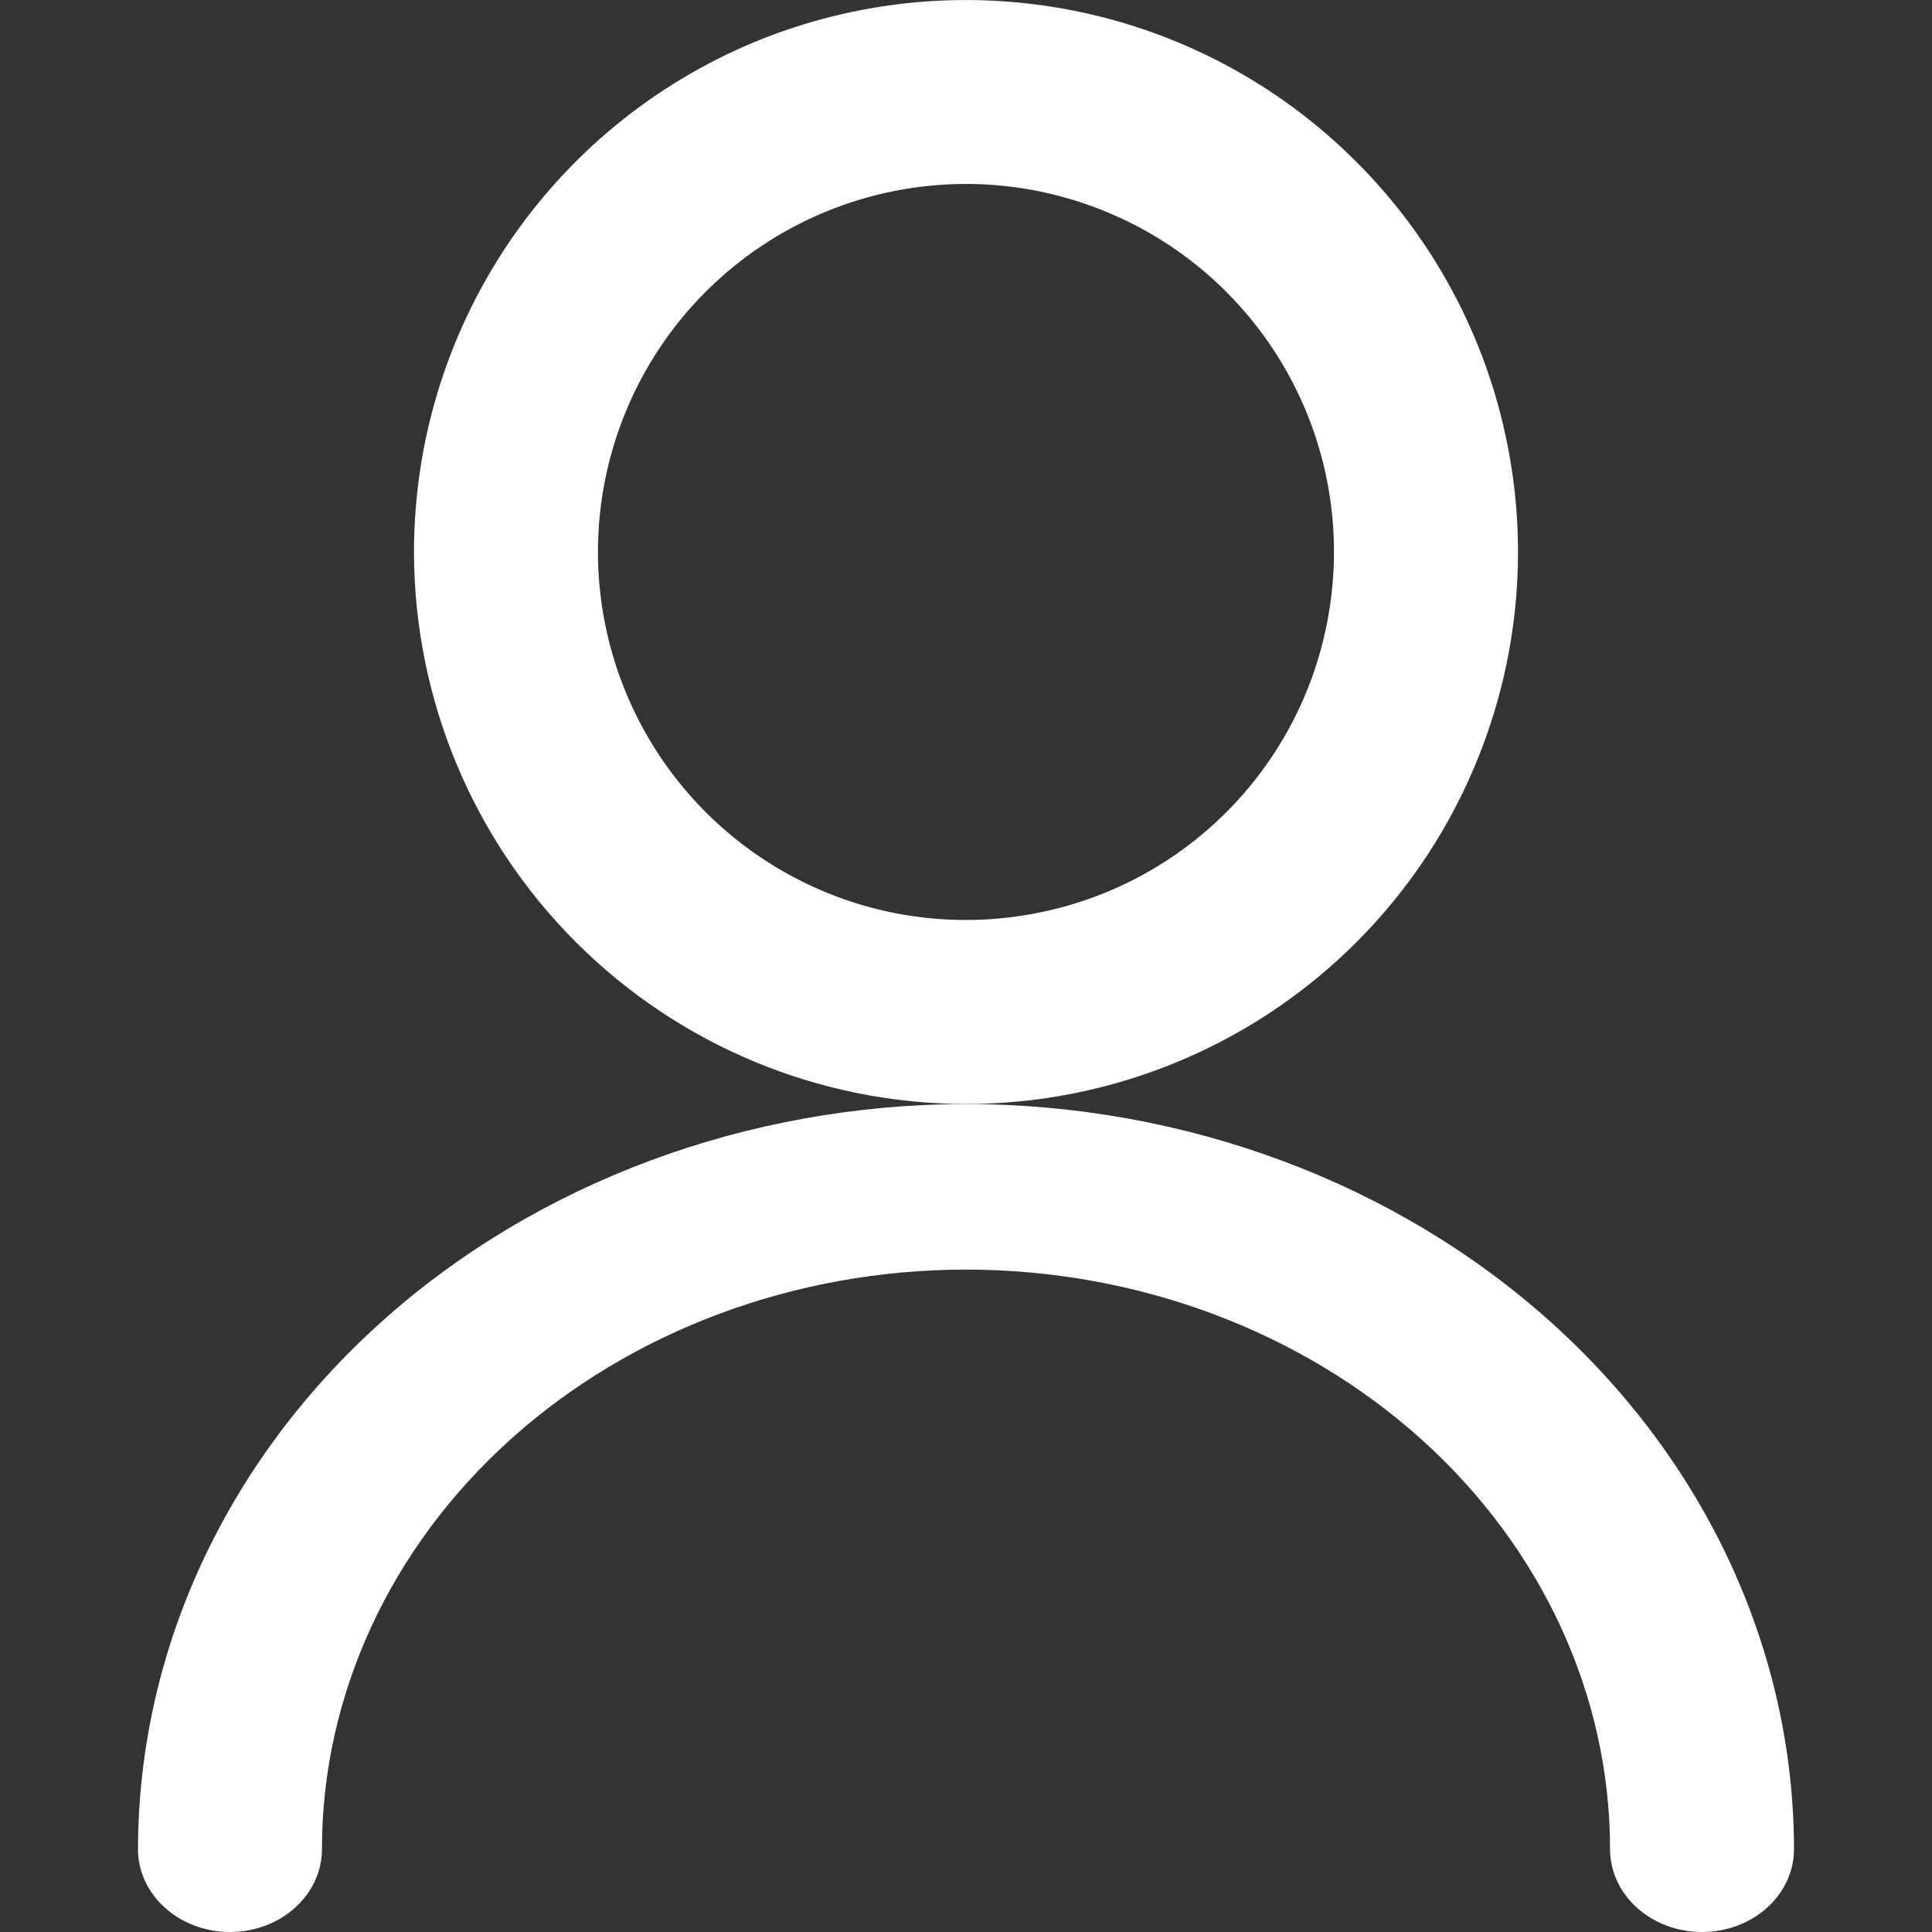
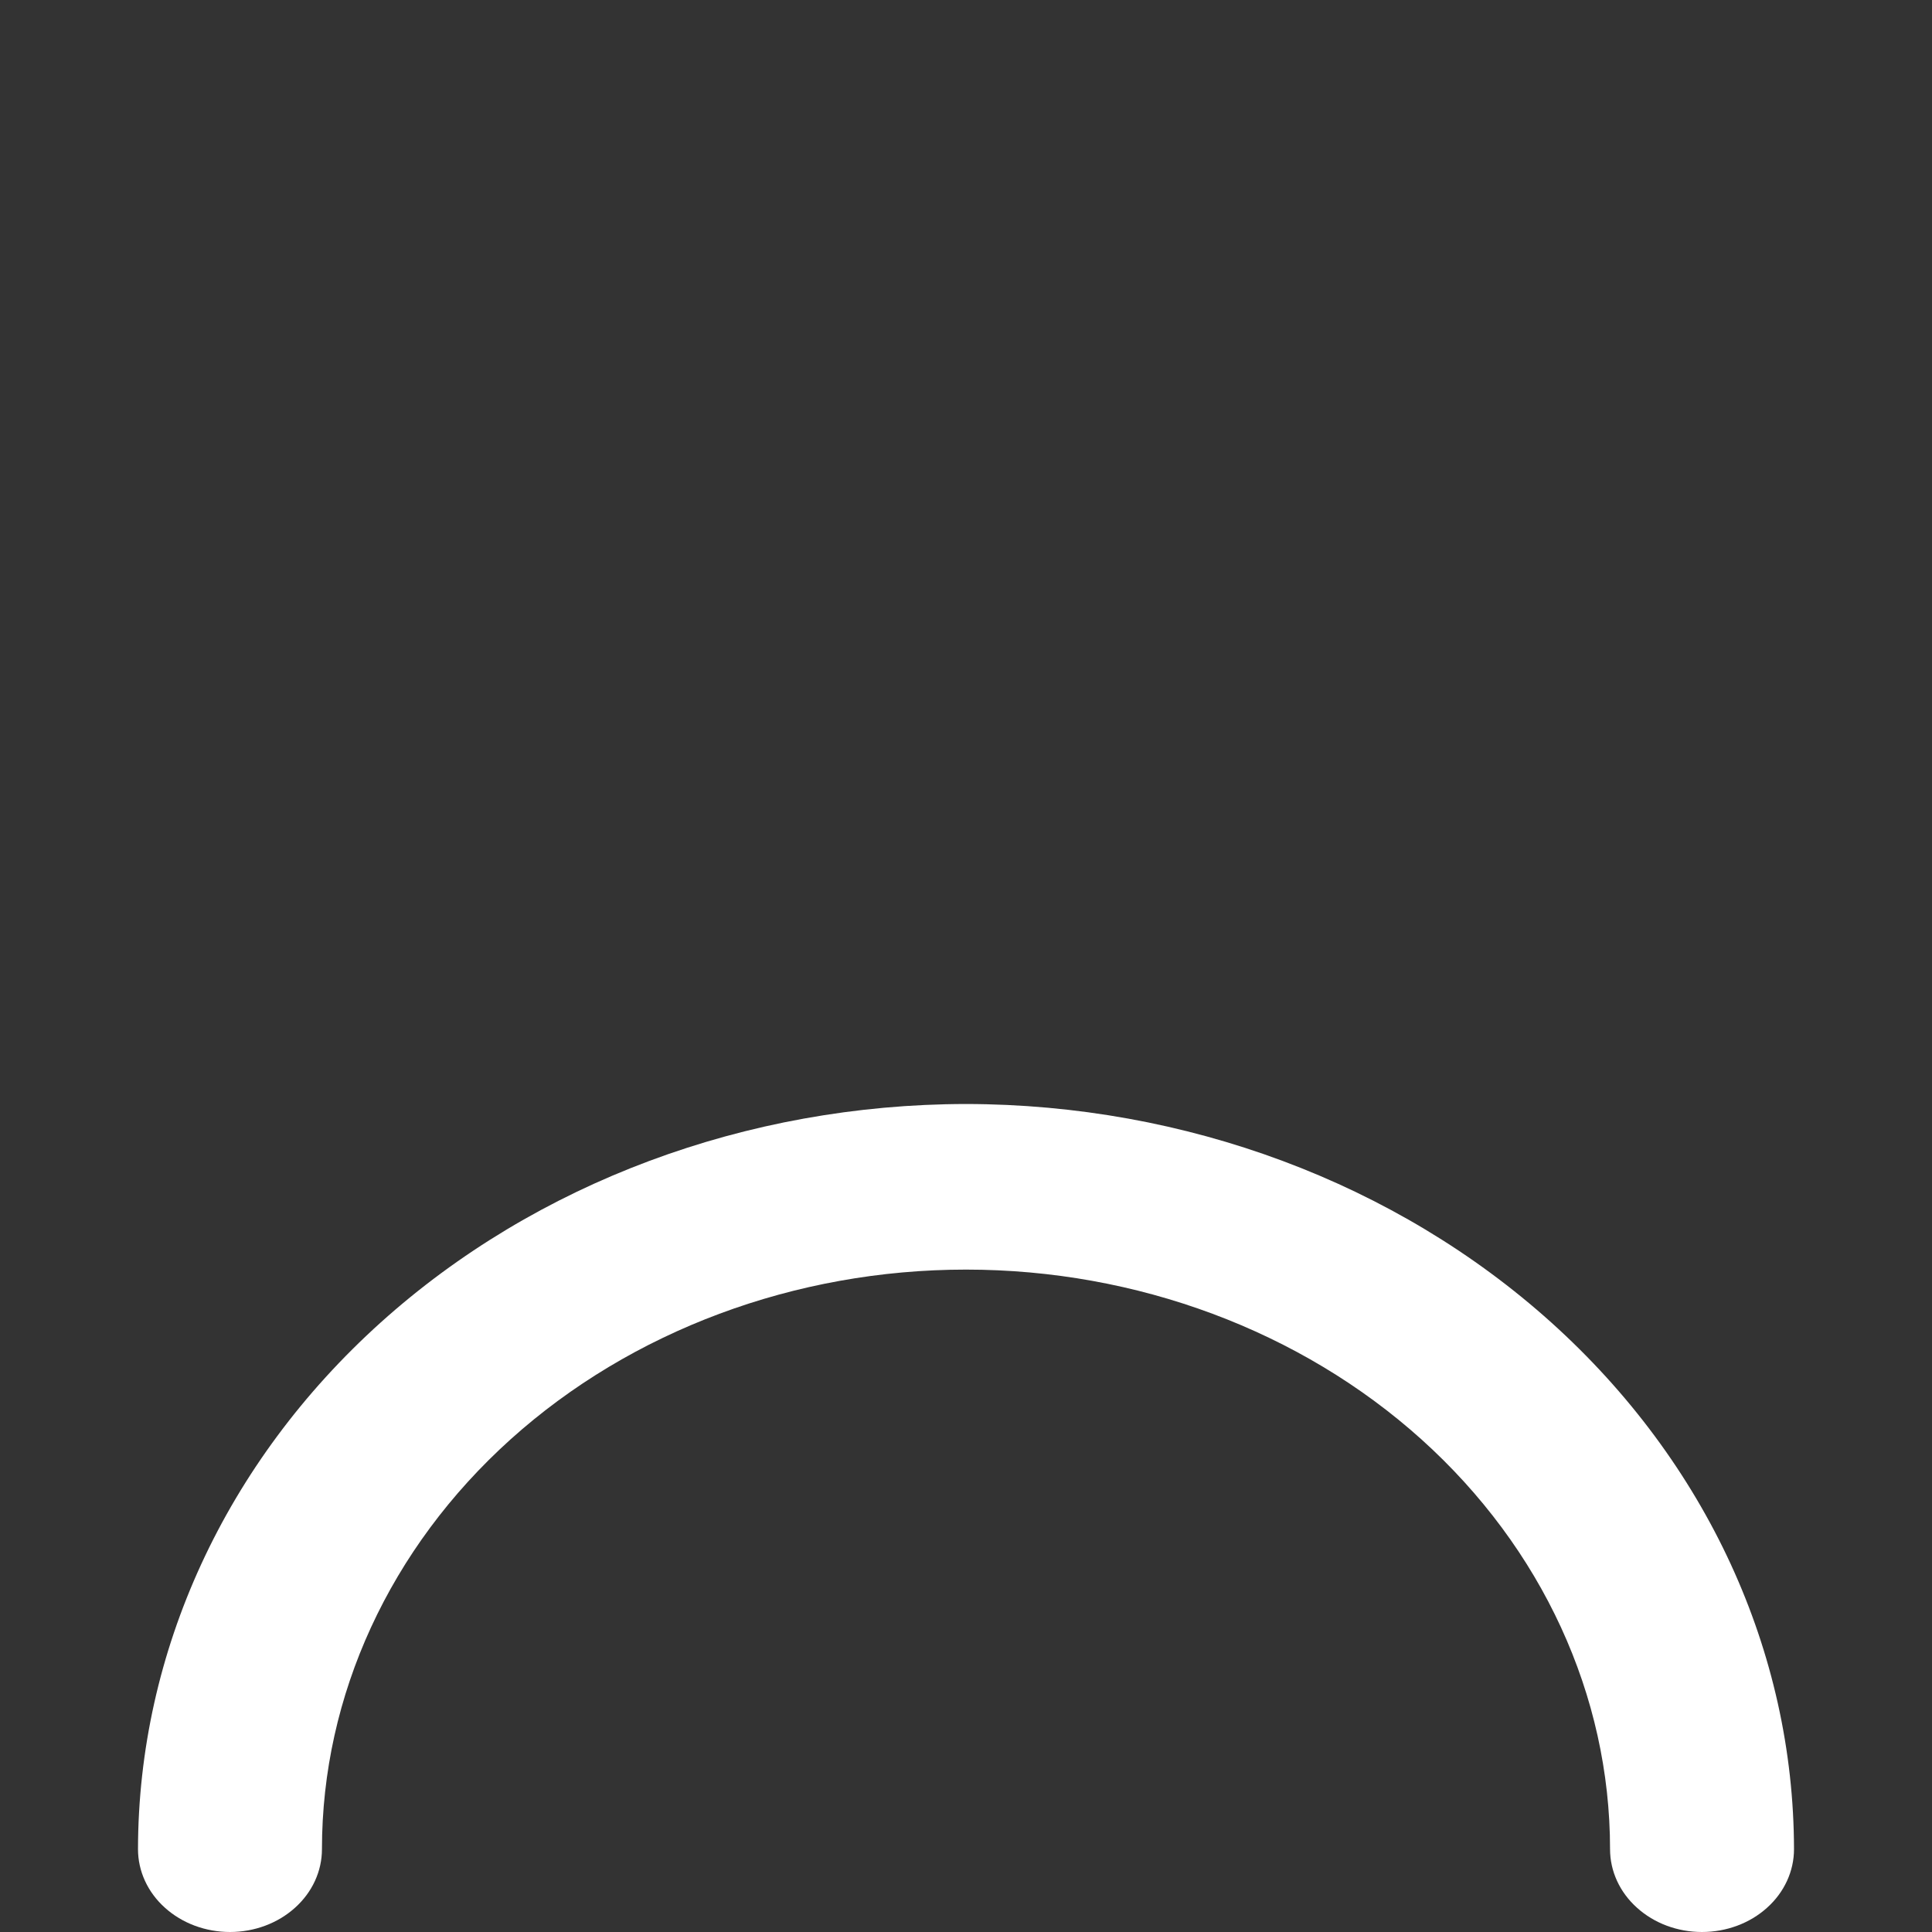
<svg xmlns="http://www.w3.org/2000/svg" width="14" height="14" viewBox="0 0 14 14" fill="none">
  <rect x="0" y="0" width="14" height="14" fill="#333333" stroke="none" />
-   <path d="M7 8C7.791 8 8.564 7.765 9.222 7.326C9.88 6.886 10.393 6.262 10.695 5.531C10.998 4.8 11.078 3.996 10.923 3.22C10.769 2.444 10.388 1.731 9.828 1.172C9.269 0.612 8.556 0.231 7.78 0.077C7.004 -0.077 6.2 0.002 5.469 0.304C4.738 0.607 4.114 1.12 3.674 1.778C3.235 2.436 3 3.209 3 4C3.001 5.061 3.423 6.077 4.173 6.827C4.923 7.577 5.939 7.999 7 8ZM7 1.333C7.527 1.333 8.043 1.49 8.482 1.783C8.92 2.076 9.262 2.492 9.464 2.98C9.666 3.467 9.718 4.003 9.615 4.52C9.513 5.038 9.259 5.513 8.886 5.886C8.513 6.259 8.038 6.513 7.52 6.615C7.003 6.718 6.467 6.666 5.98 6.464C5.492 6.262 5.076 5.92 4.783 5.482C4.49 5.043 4.333 4.527 4.333 4C4.333 3.293 4.614 2.614 5.114 2.114C5.614 1.614 6.293 1.333 7 1.333Z" fill="white" />
  <path d="M7 8C5.409 8.002 3.884 8.571 2.759 9.583C1.634 10.596 1.002 11.968 1 13.4C1 13.559 1.07 13.712 1.195 13.824C1.32 13.937 1.49 14 1.667 14C1.843 14 2.013 13.937 2.138 13.824C2.263 13.712 2.333 13.559 2.333 13.4C2.333 12.286 2.825 11.218 3.7 10.43C4.575 9.643 5.762 9.2 7 9.2C8.238 9.2 9.425 9.643 10.3 10.43C11.175 11.218 11.667 12.286 11.667 13.4C11.667 13.559 11.737 13.712 11.862 13.824C11.987 13.937 12.156 14 12.333 14C12.51 14 12.68 13.937 12.805 13.824C12.93 13.712 13 13.559 13 13.4C12.998 11.968 12.366 10.596 11.241 9.583C10.116 8.571 8.591 8.002 7 8Z" fill="white" />
</svg>